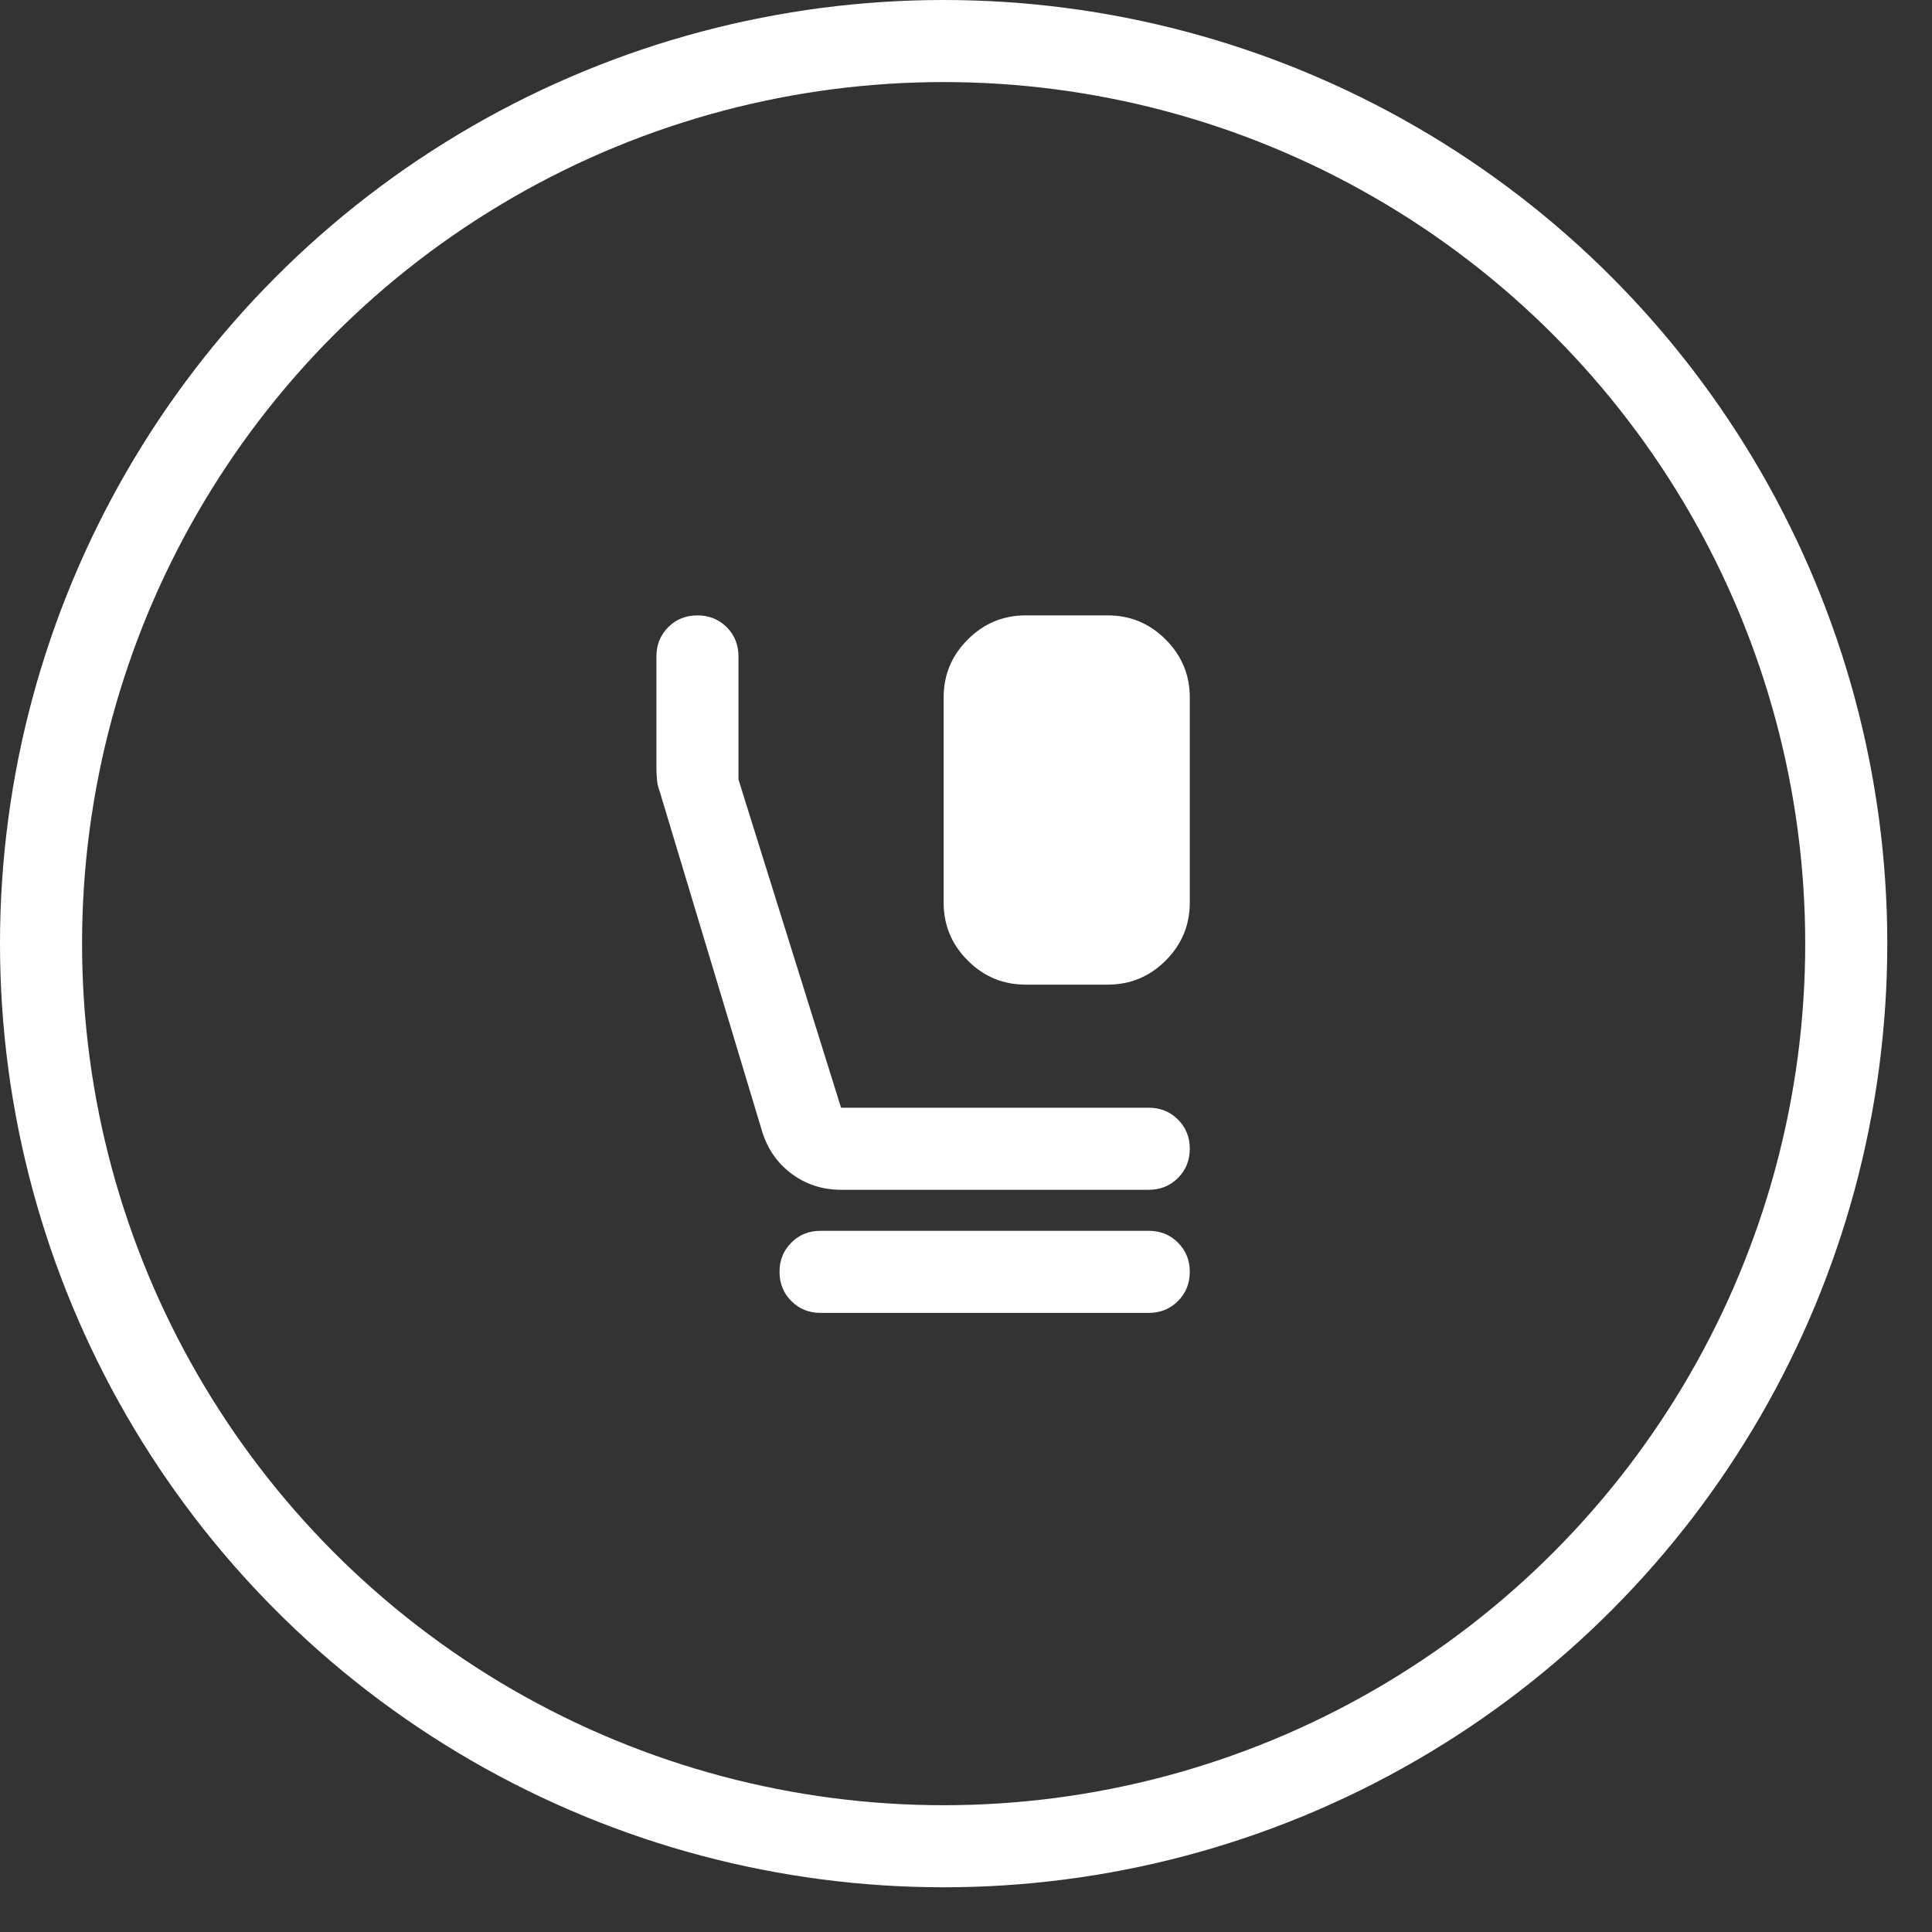
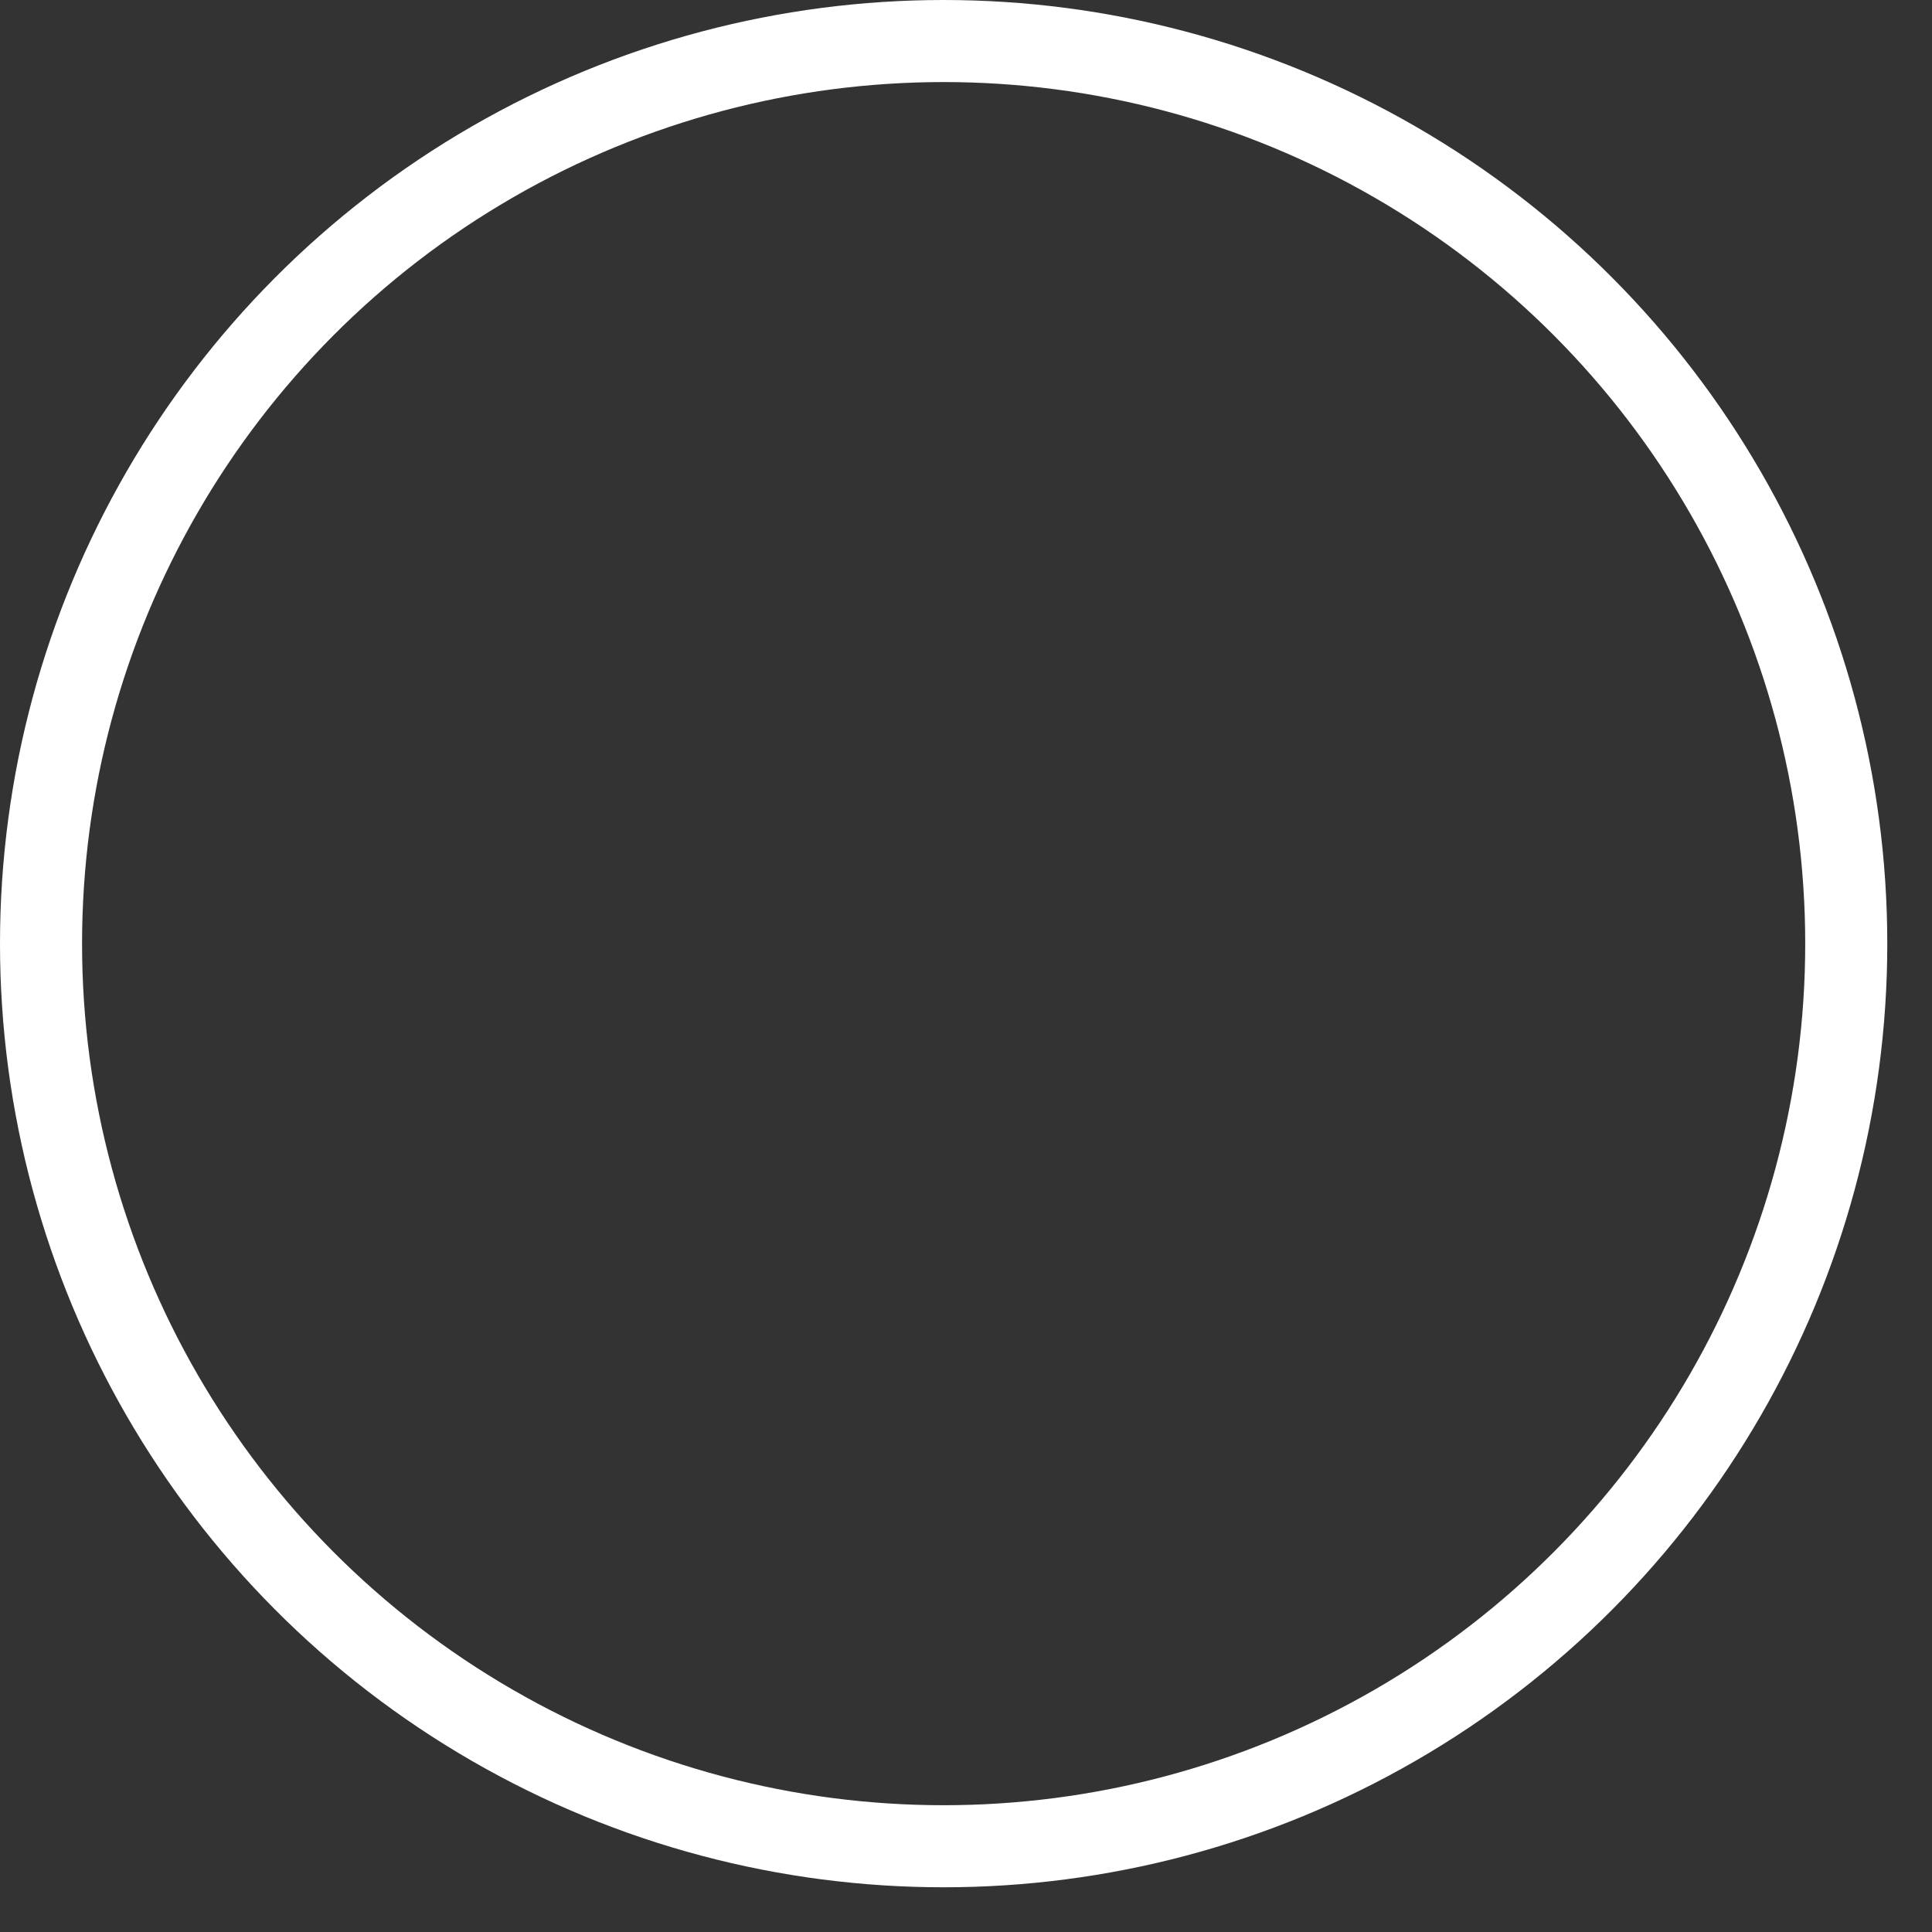
<svg xmlns="http://www.w3.org/2000/svg" width="42" height="42" viewBox="0 0 42 42" fill="none">
  <rect x="0" y="0" width="42" height="42" fill="#333333" stroke="none" />
  <circle cx="20.514" cy="20.514" r="19.622" stroke="white" stroke-width="1.784" />
  <mask id="mask0_2023_284" style="mask-type:alpha" maskUnits="userSpaceOnUse" x="9" y="9" width="23" height="23">
-     <rect x="9.811" y="9.811" width="21.405" height="21.405" fill="#D9D9D9" />
-   </mask>
+     </mask>
  <g mask="url(#mask0_2023_284)">
-     <path d="M22.297 21.405C21.807 21.405 21.387 21.231 21.038 20.881C20.688 20.532 20.514 20.112 20.514 19.622V15.162C20.514 14.672 20.688 14.252 21.038 13.903C21.387 13.553 21.807 13.378 22.297 13.378H24.081C24.572 13.378 24.992 13.553 25.341 13.903C25.69 14.252 25.865 14.672 25.865 15.162V19.622C25.865 20.112 25.69 20.532 25.341 20.881C24.992 21.231 24.572 21.405 24.081 21.405H22.297ZM18.284 25.865C17.882 25.865 17.526 25.75 17.213 25.52C16.901 25.289 16.686 24.98 16.567 24.594L14.337 17.191C14.307 17.117 14.289 17.035 14.282 16.946C14.274 16.857 14.27 16.768 14.27 16.678V14.27C14.27 14.018 14.356 13.806 14.526 13.634C14.697 13.464 14.909 13.378 15.162 13.378C15.415 13.378 15.627 13.464 15.798 13.634C15.969 13.806 16.054 14.018 16.054 14.27V16.946L18.284 24.081H24.973C25.226 24.081 25.437 24.167 25.608 24.338C25.779 24.509 25.865 24.72 25.865 24.973C25.865 25.226 25.779 25.437 25.608 25.608C25.437 25.779 25.226 25.865 24.973 25.865H18.284ZM17.838 28.541C17.585 28.541 17.373 28.455 17.203 28.284C17.032 28.113 16.946 27.901 16.946 27.649C16.946 27.396 17.032 27.184 17.203 27.014C17.373 26.842 17.585 26.757 17.838 26.757H24.973C25.226 26.757 25.437 26.842 25.608 27.014C25.779 27.184 25.865 27.396 25.865 27.649C25.865 27.901 25.779 28.113 25.608 28.284C25.437 28.455 25.226 28.541 24.973 28.541H17.838Z" fill="white" />
+     <path d="M22.297 21.405C21.807 21.405 21.387 21.231 21.038 20.881C20.688 20.532 20.514 20.112 20.514 19.622V15.162C20.514 14.672 20.688 14.252 21.038 13.903C21.387 13.553 21.807 13.378 22.297 13.378H24.081C24.572 13.378 24.992 13.553 25.341 13.903C25.69 14.252 25.865 14.672 25.865 15.162V19.622C25.865 20.112 25.69 20.532 25.341 20.881C24.992 21.231 24.572 21.405 24.081 21.405H22.297ZM18.284 25.865C17.882 25.865 17.526 25.75 17.213 25.52C16.901 25.289 16.686 24.98 16.567 24.594L14.337 17.191C14.307 17.117 14.289 17.035 14.282 16.946C14.274 16.857 14.27 16.768 14.27 16.678V14.27C14.27 14.018 14.356 13.806 14.526 13.634C14.697 13.464 14.909 13.378 15.162 13.378C15.415 13.378 15.627 13.464 15.798 13.634C15.969 13.806 16.054 14.018 16.054 14.27V16.946L18.284 24.081H24.973C25.226 24.081 25.437 24.167 25.608 24.338C25.779 24.509 25.865 24.72 25.865 24.973C25.437 25.779 25.226 25.865 24.973 25.865H18.284ZM17.838 28.541C17.585 28.541 17.373 28.455 17.203 28.284C17.032 28.113 16.946 27.901 16.946 27.649C16.946 27.396 17.032 27.184 17.203 27.014C17.373 26.842 17.585 26.757 17.838 26.757H24.973C25.226 26.757 25.437 26.842 25.608 27.014C25.779 27.184 25.865 27.396 25.865 27.649C25.865 27.901 25.779 28.113 25.608 28.284C25.437 28.455 25.226 28.541 24.973 28.541H17.838Z" fill="white" />
  </g>
</svg>